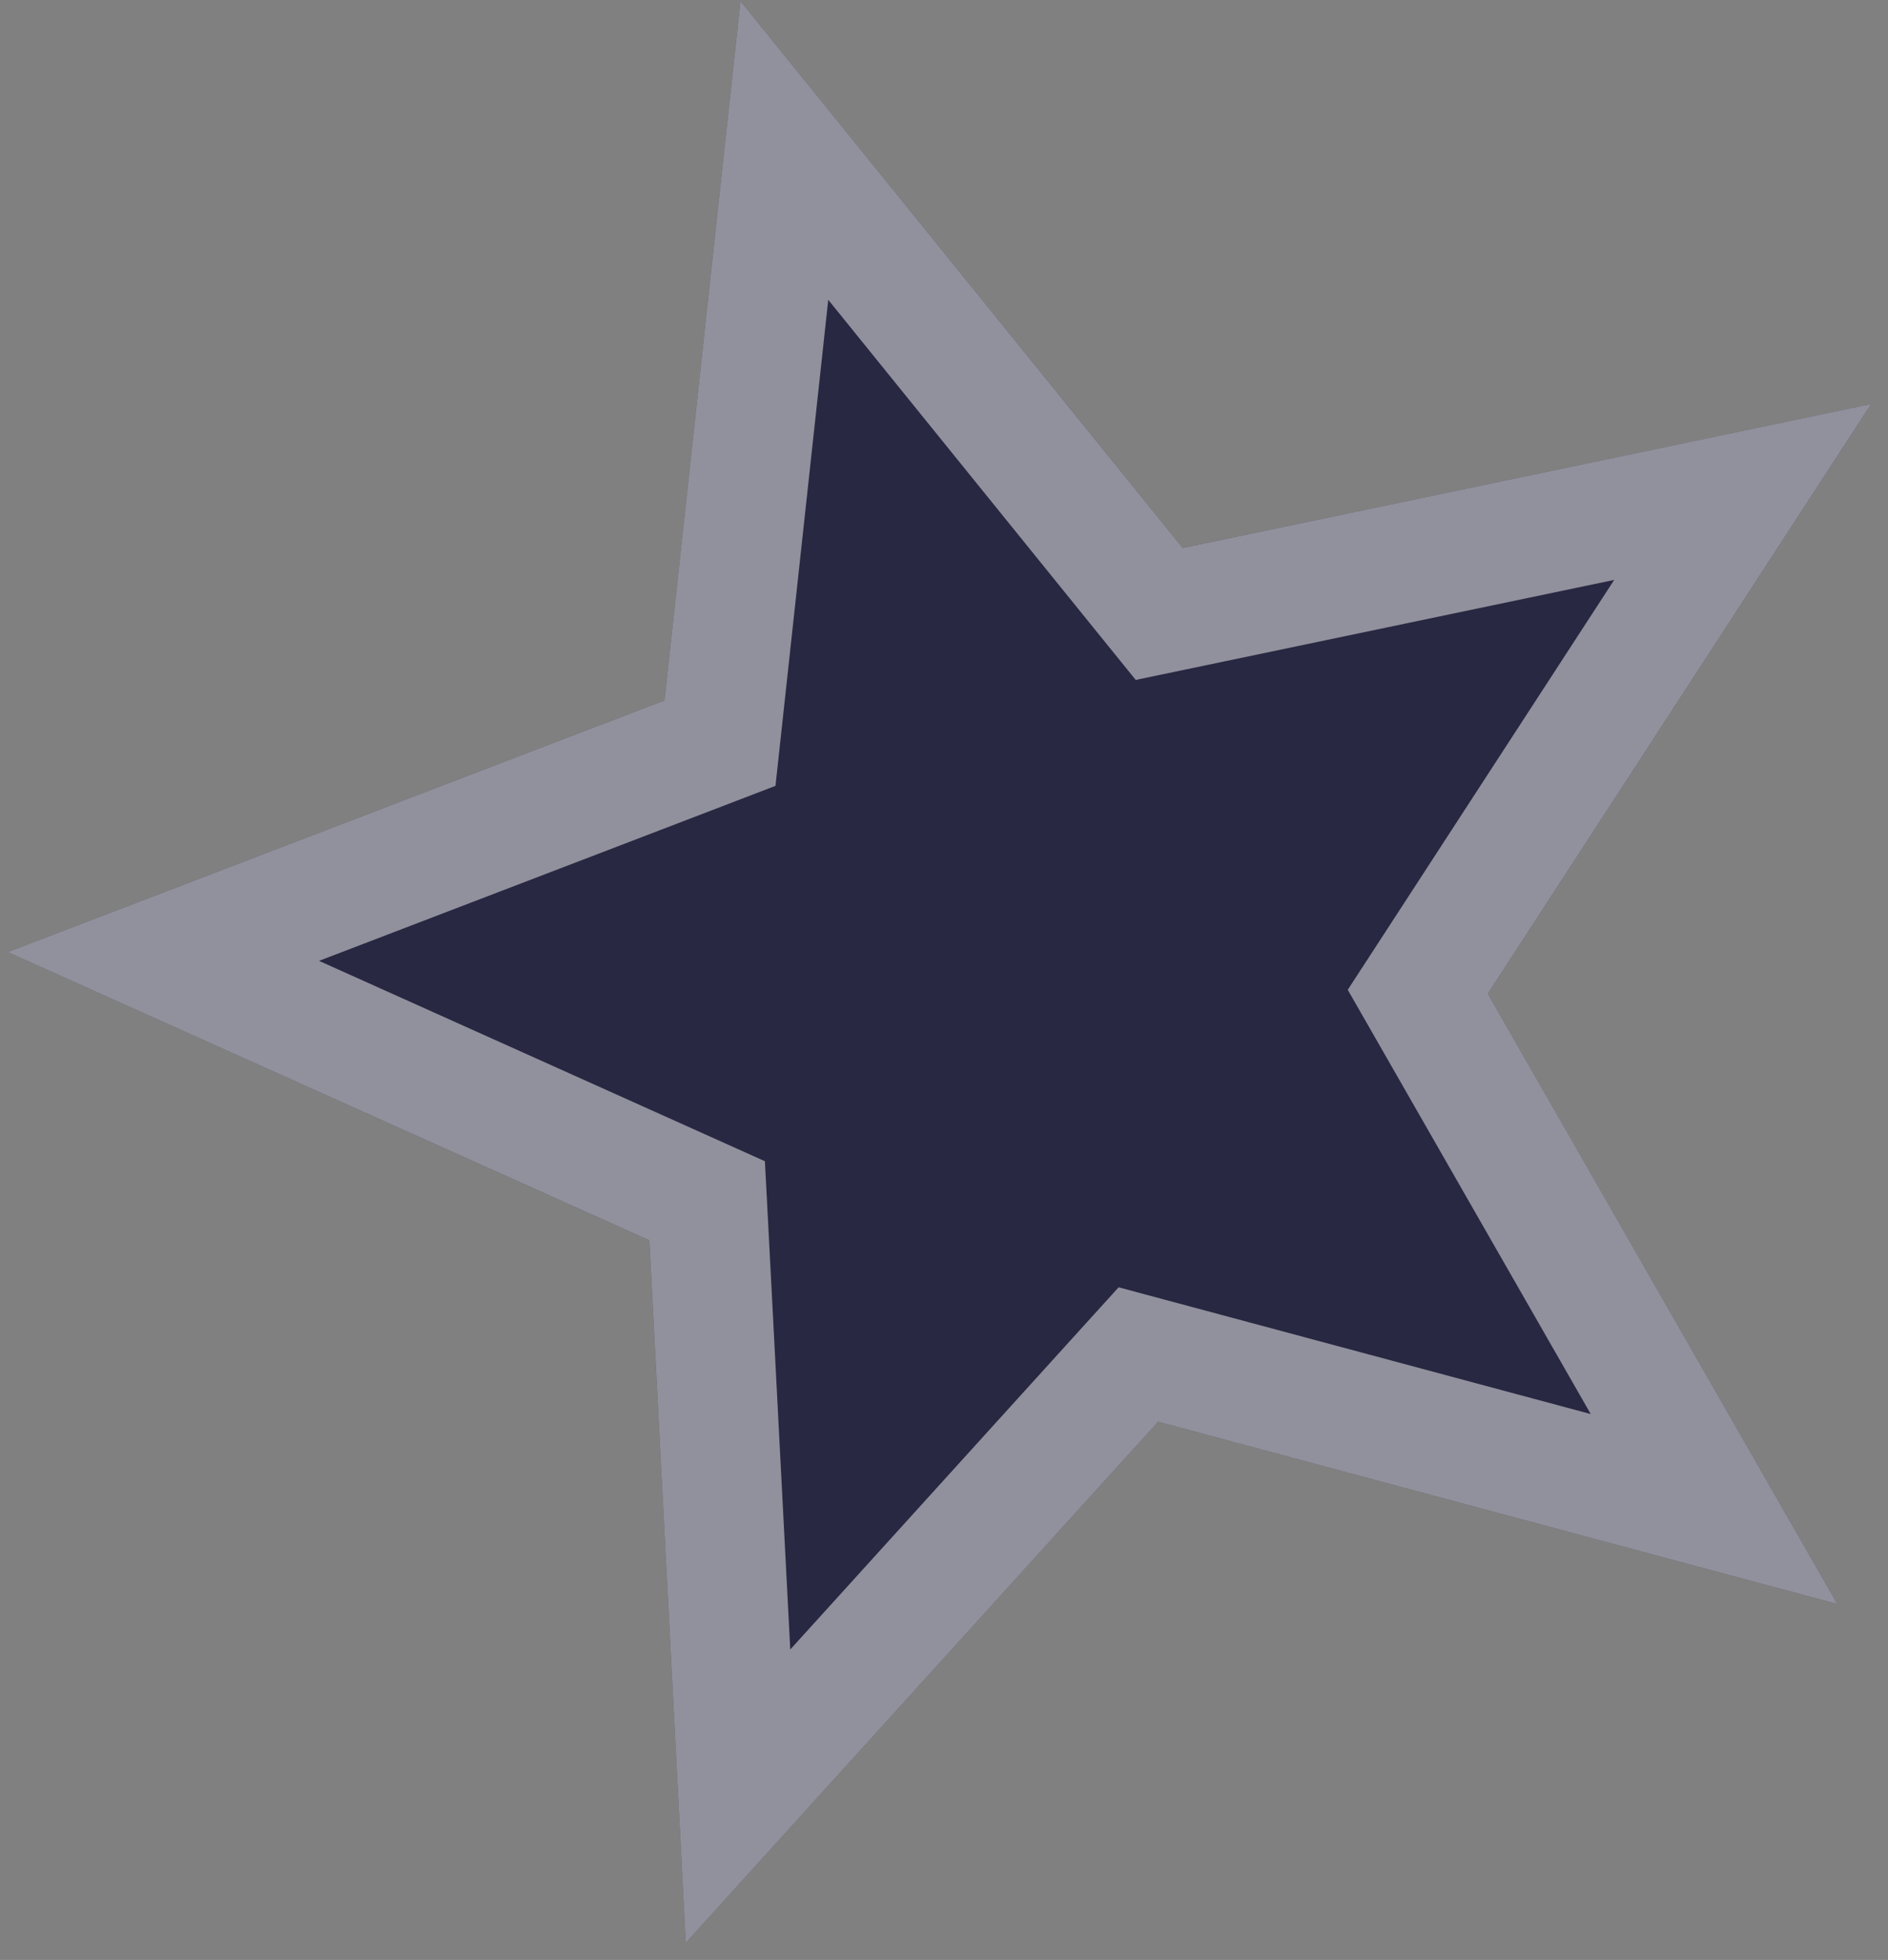
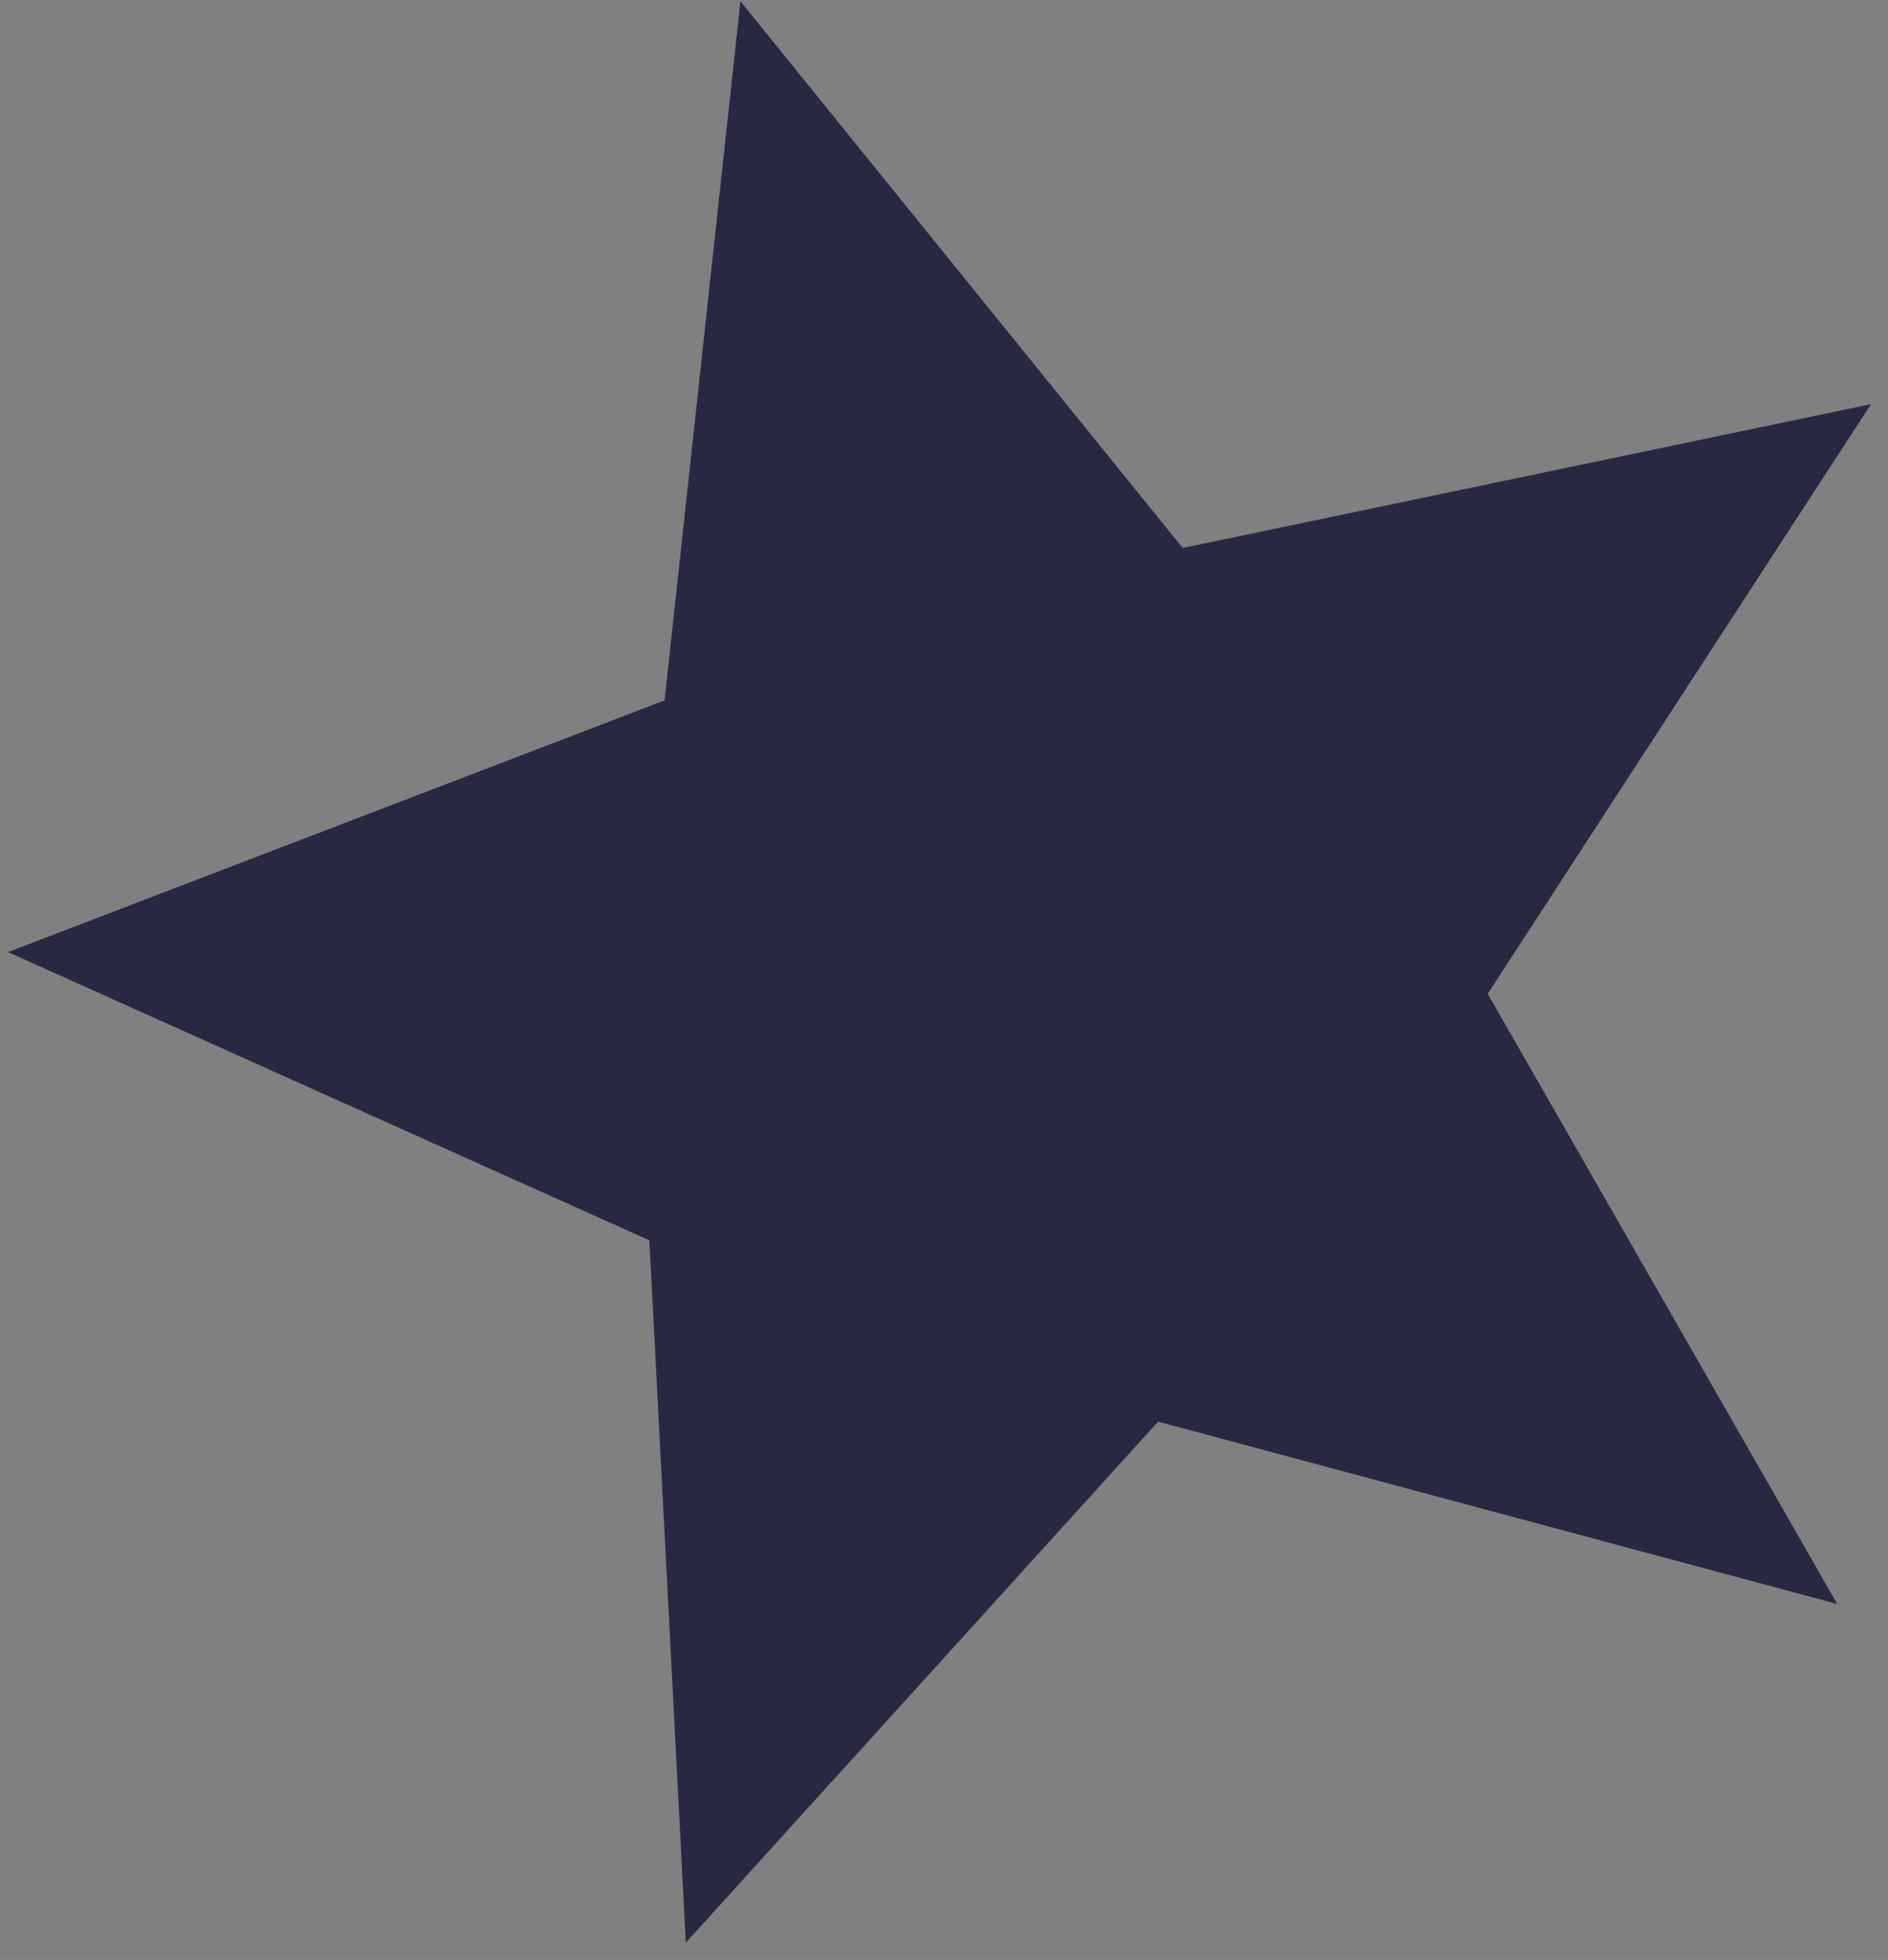
<svg xmlns="http://www.w3.org/2000/svg" width="79" height="82" viewBox="0 0 79 82" fill="none">
  <rect x="0" y="0" width="79" height="82" fill="#808080" stroke="none" />
  <path d="M30.983 0.053L49.488 22.927L78.288 16.909L62.251 41.577L76.876 67.107L48.459 59.478L28.697 81.276L27.172 51.893L0.334 39.834L27.808 29.303L30.983 0.053Z" fill="#282842" />
-   <path d="M32.82 6.298L47.544 24.5L48.505 25.687L49.999 25.375L72.916 20.585L60.155 40.214L59.323 41.494L60.082 42.819L71.719 63.134L49.108 57.064L47.633 56.668L46.607 57.799L30.882 75.144L29.669 51.763L29.589 50.238L28.197 49.612L6.841 40.017L28.702 31.638L30.128 31.091L30.293 29.573L32.82 6.298Z" stroke="#FAFAFA" stroke-opacity="0.5" stroke-width="5" />
</svg>